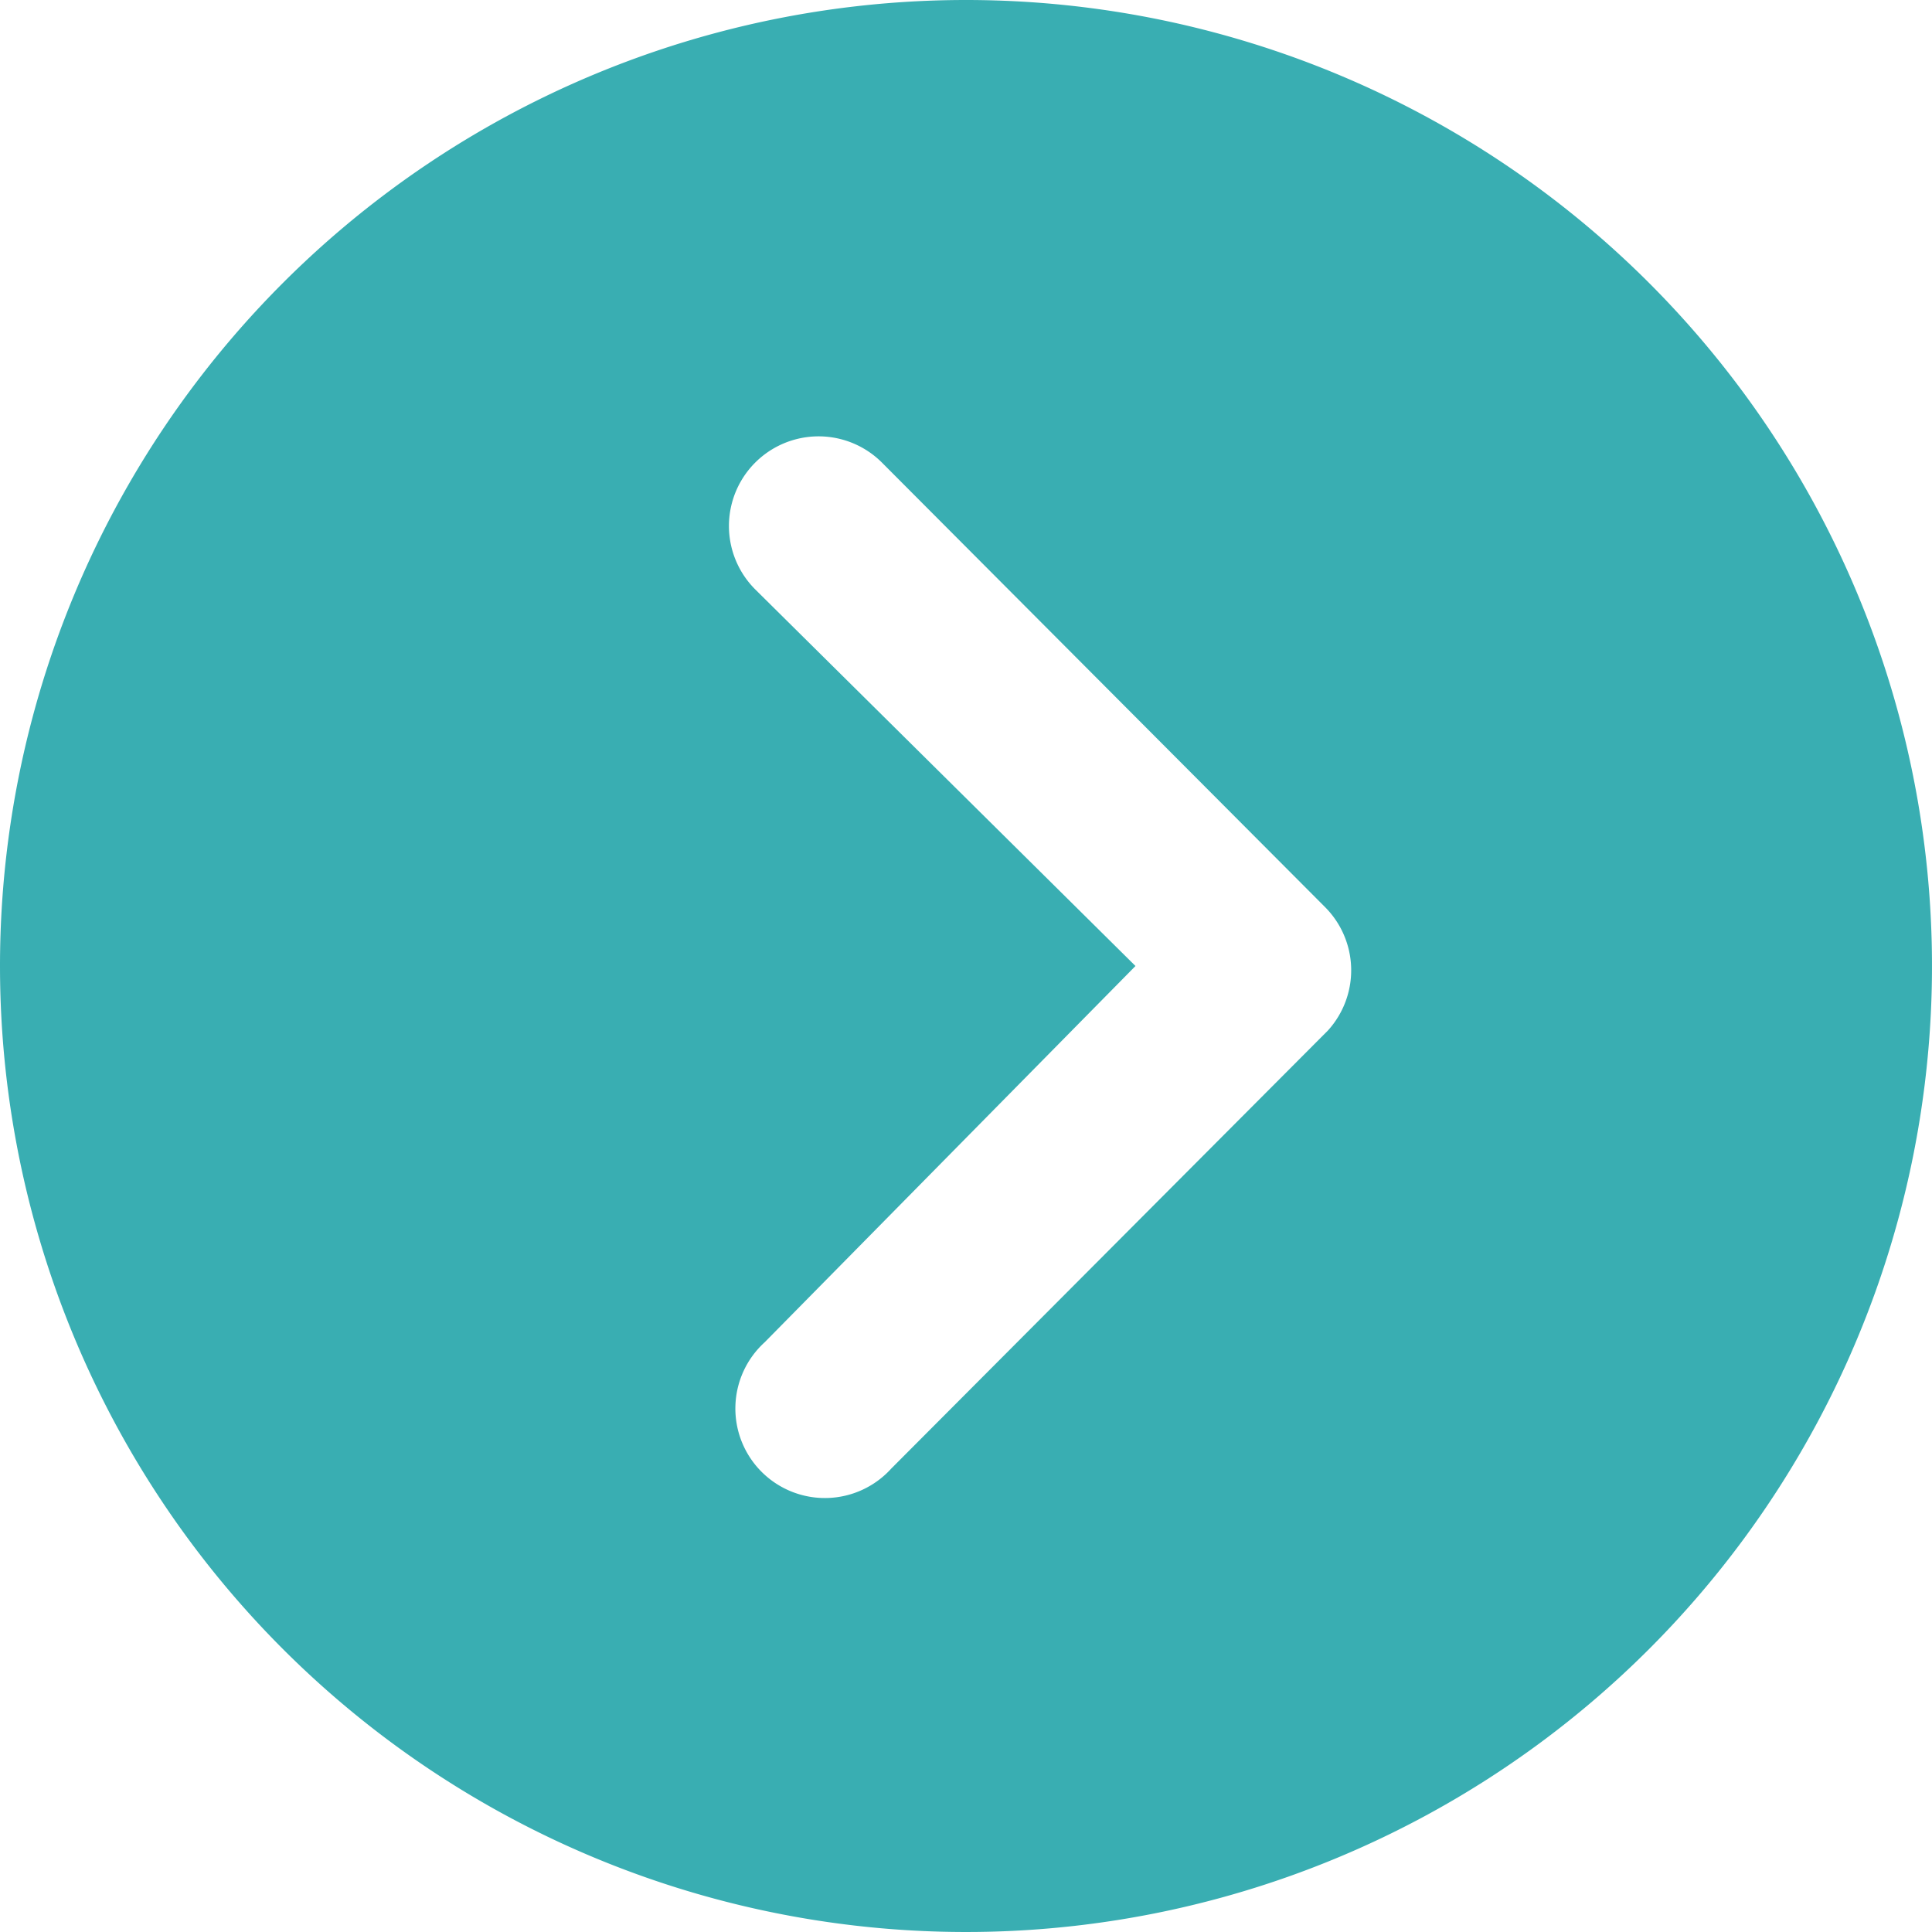
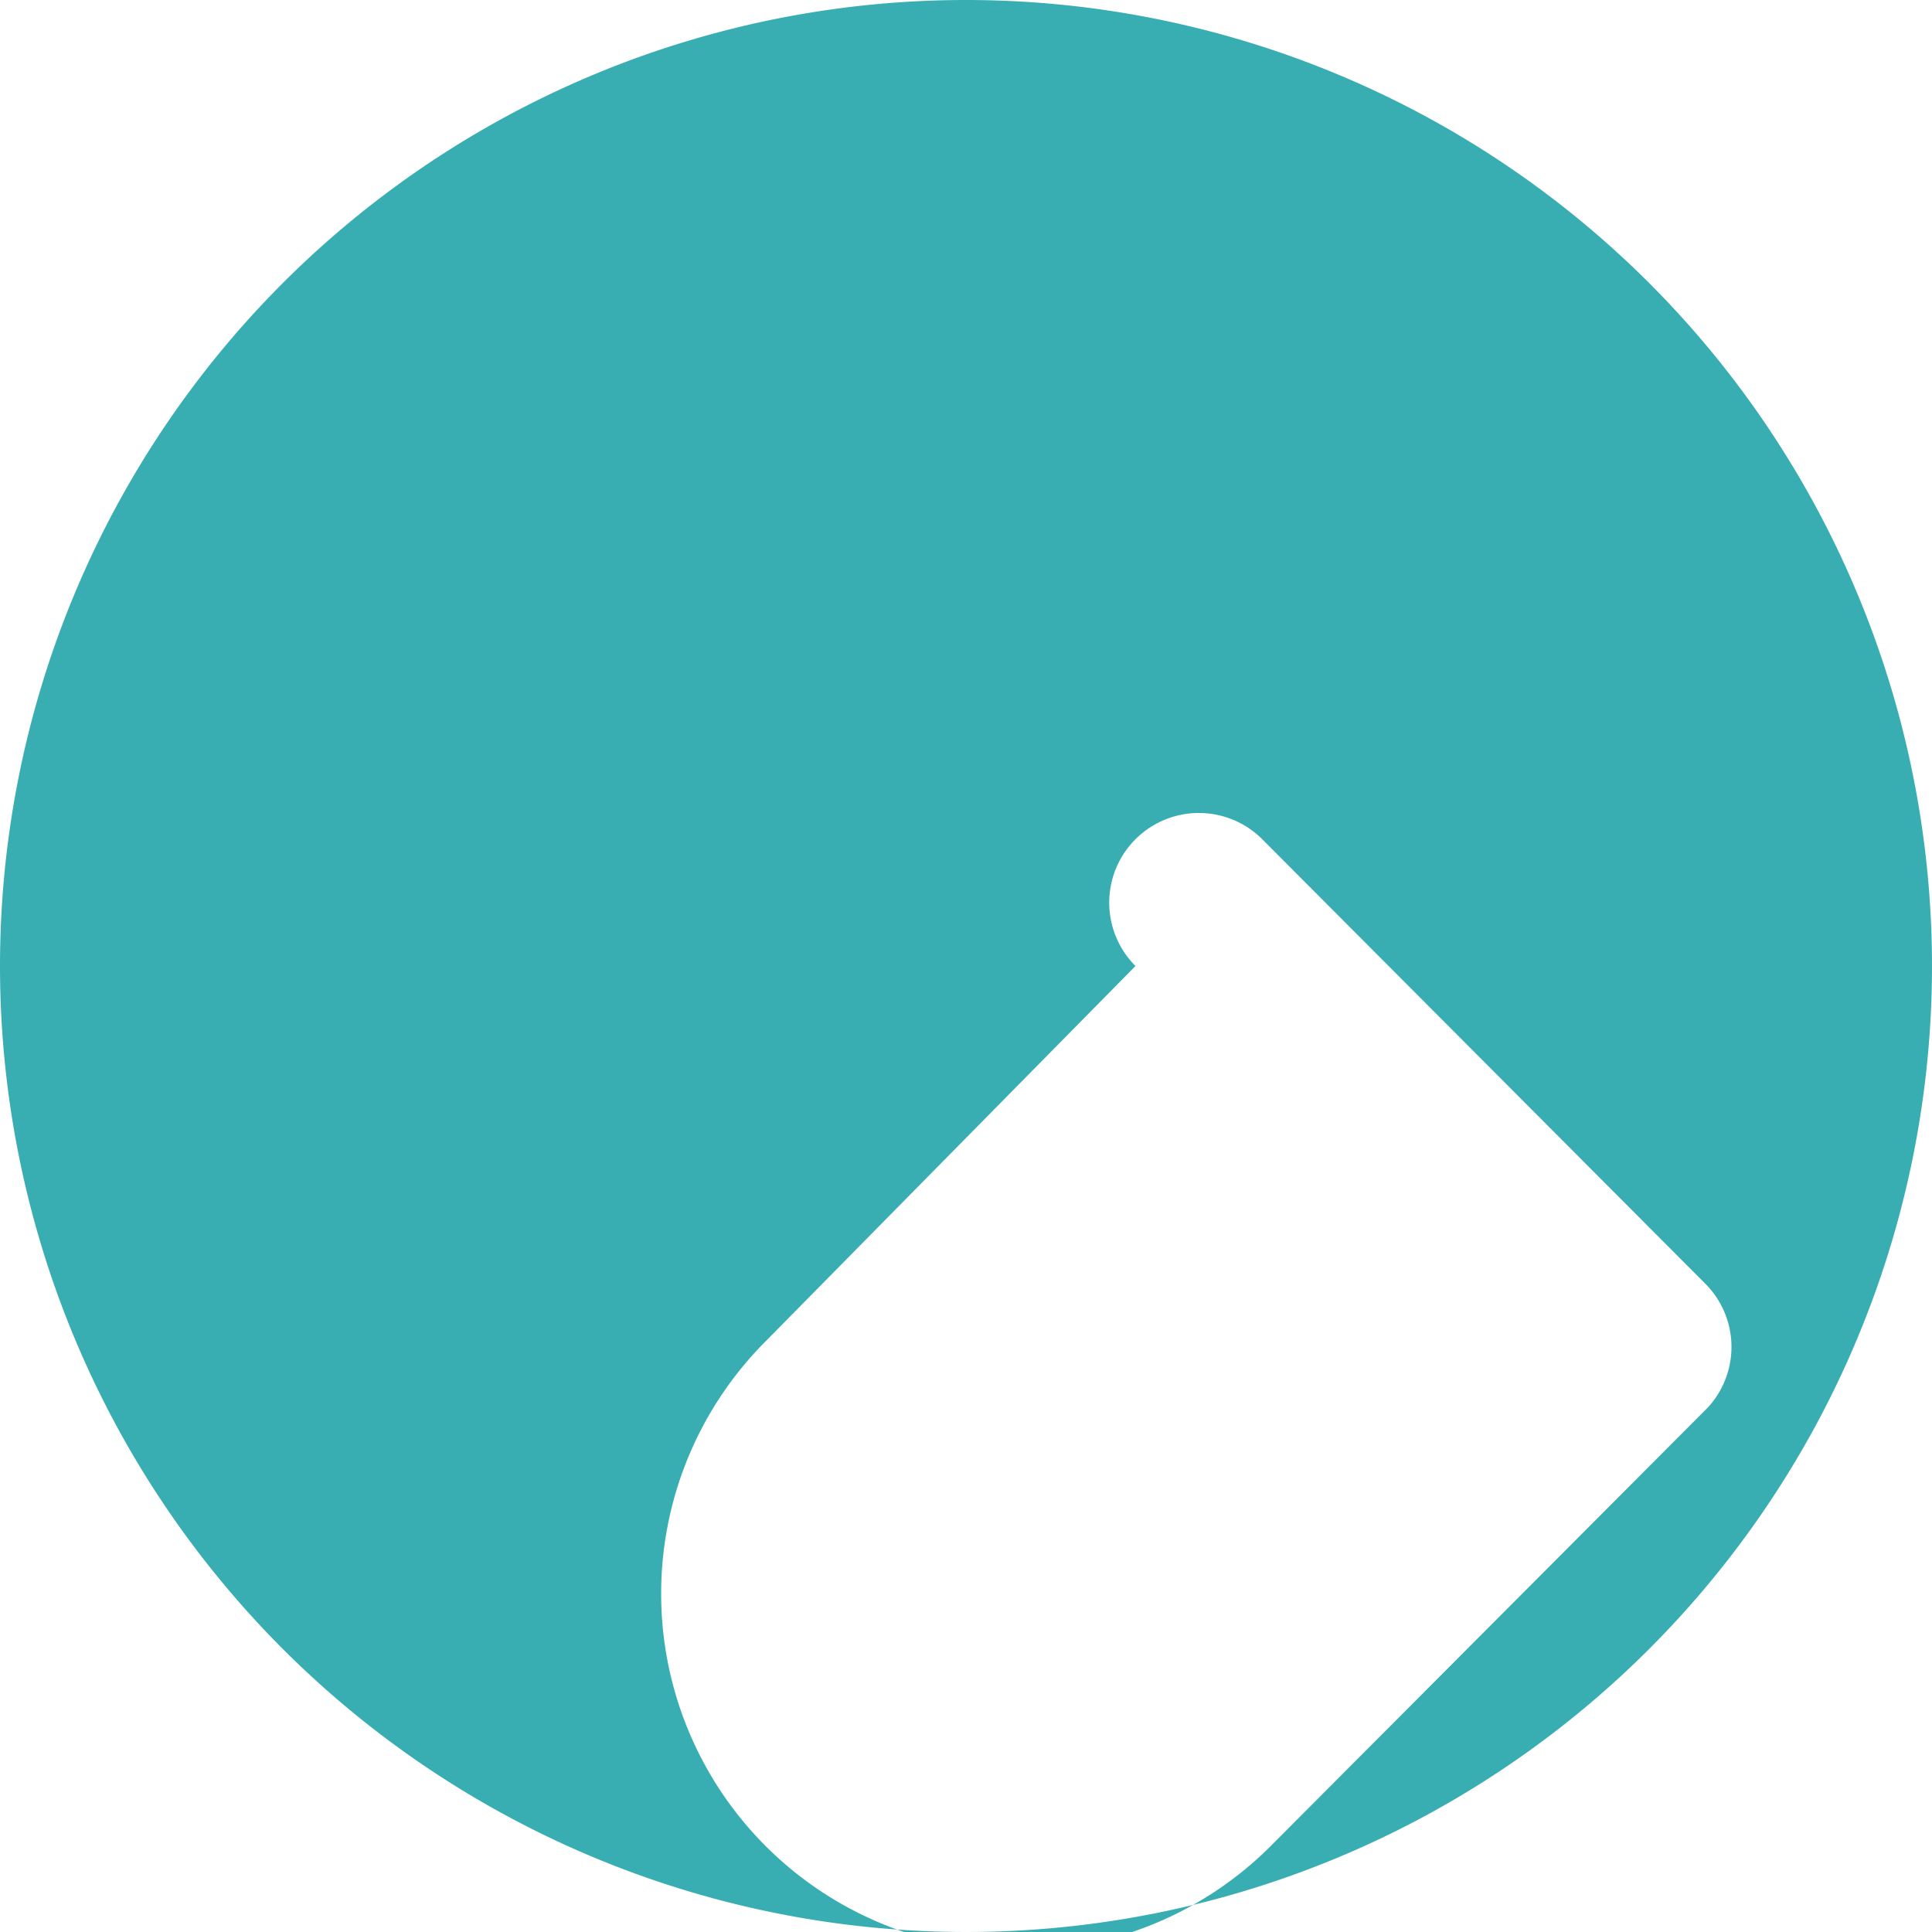
<svg xmlns="http://www.w3.org/2000/svg" width="18" height="18" viewBox="0 0 18 18">
-   <path id="Icon_ionic-ios-arrow-dropright-circle" data-name="Icon ionic-ios-arrow-dropright-circle" d="M3.375,12.375a9,9,0,1,0,9-9A9,9,0,0,0,3.375,12.375Zm10.579,0L10.411,8.866a.835.835,0,1,1,1.181-1.181l4.128,4.141a.834.834,0,0,1,.026,1.151l-4.067,4.08A.834.834,0,1,1,10.5,15.88Z" transform="translate(-3.375 -3.375)" fill="#39aeb2" />
+   <path id="Icon_ionic-ios-arrow-dropright-circle" data-name="Icon ionic-ios-arrow-dropright-circle" d="M3.375,12.375a9,9,0,1,0,9-9A9,9,0,0,0,3.375,12.375Zm10.579,0a.835.835,0,1,1,1.181-1.181l4.128,4.141a.834.834,0,0,1,.026,1.151l-4.067,4.08A.834.834,0,1,1,10.5,15.88Z" transform="translate(-3.375 -3.375)" fill="#39aeb2" />
</svg>